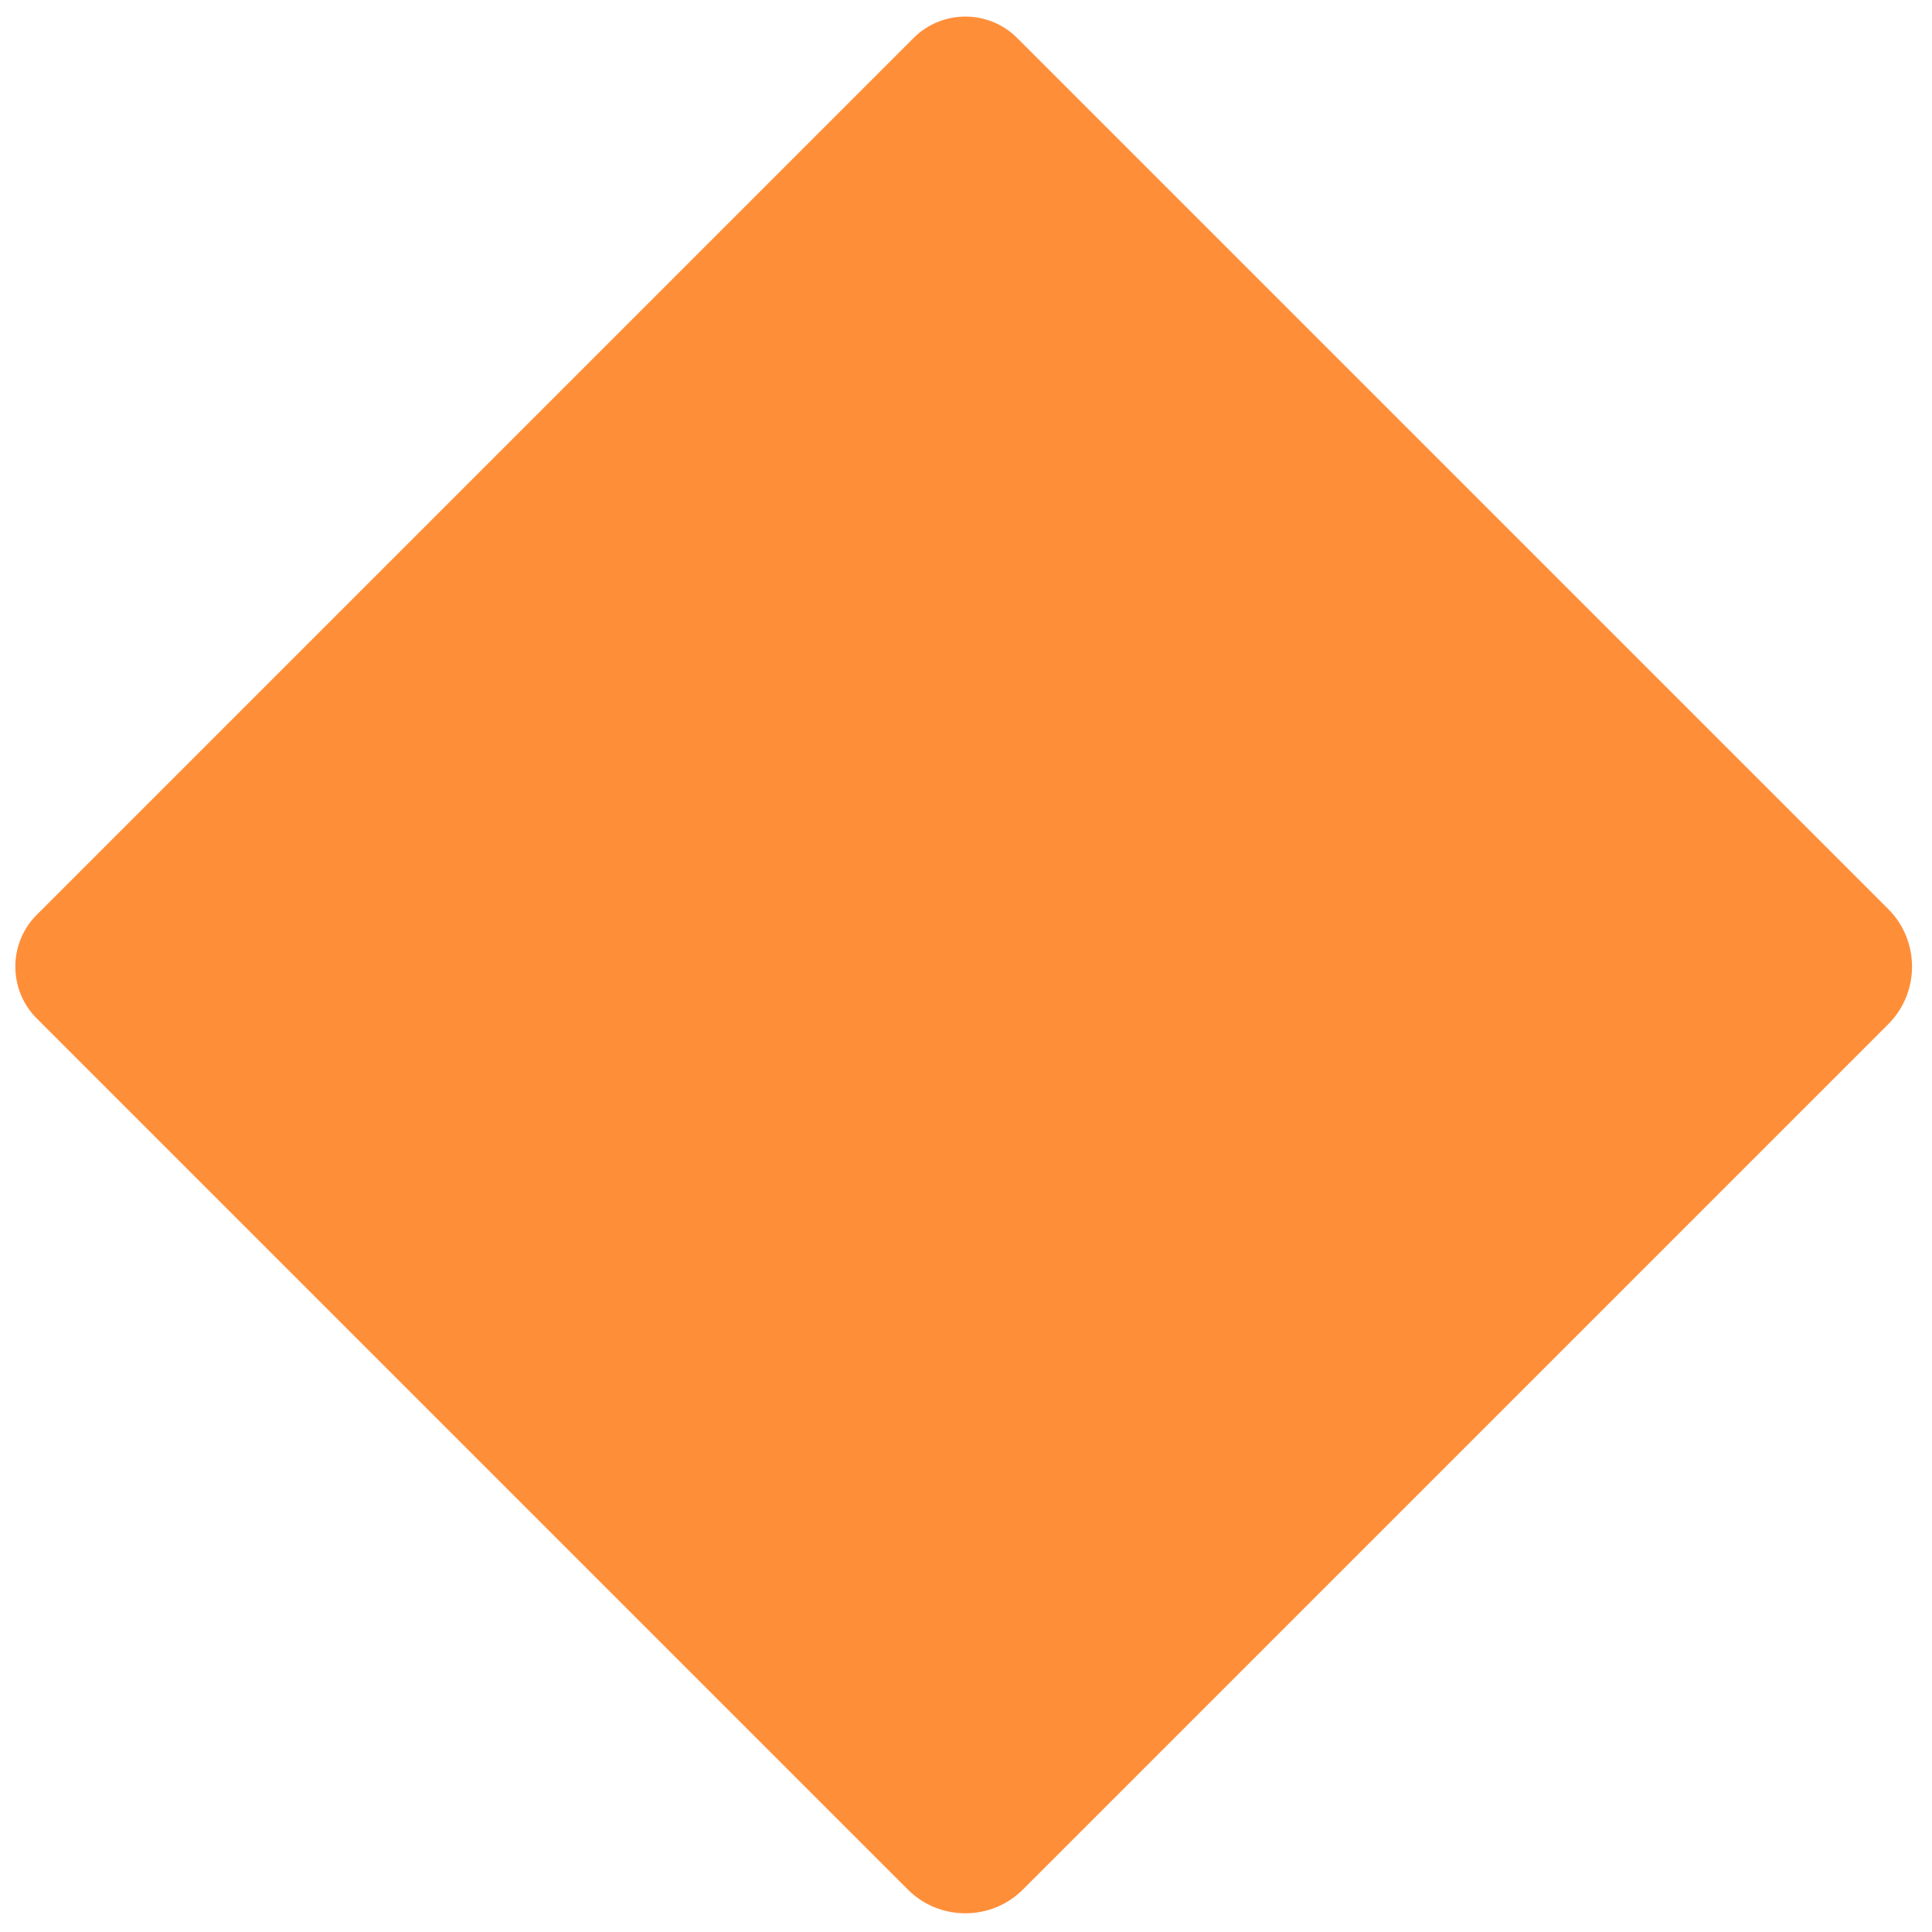
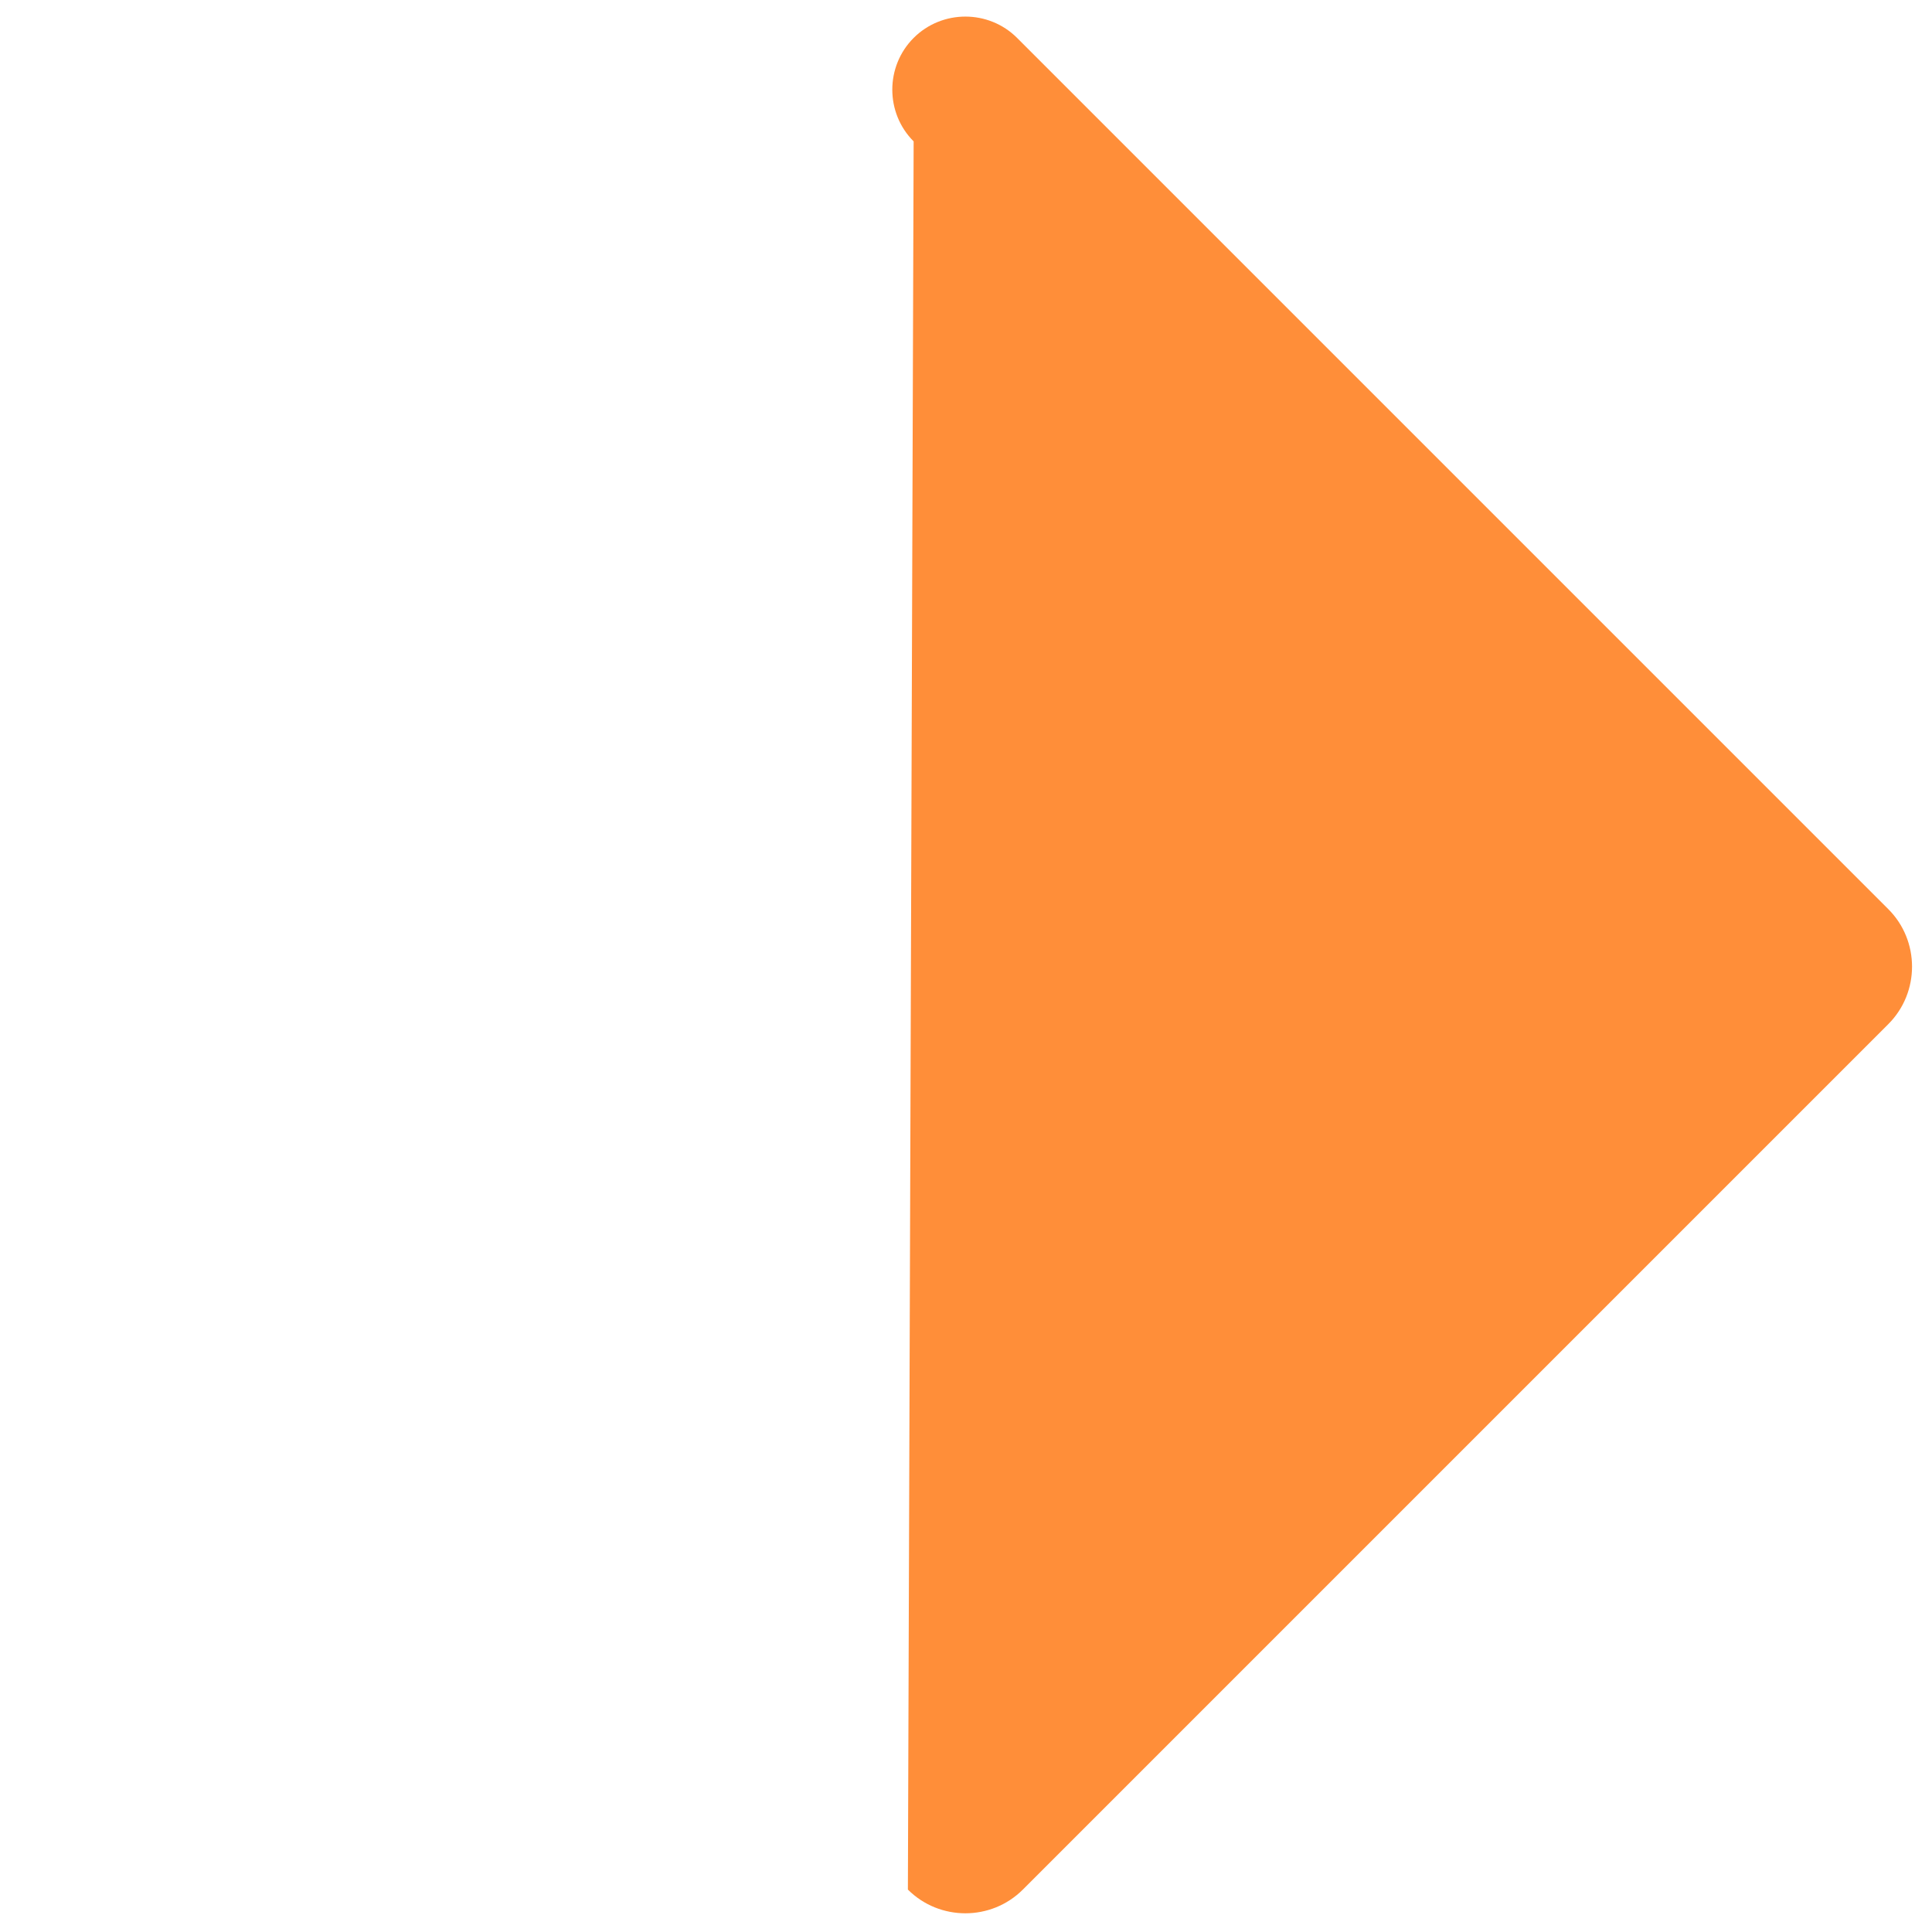
<svg xmlns="http://www.w3.org/2000/svg" version="1.1" id="Layer_2" x="0px" y="0px" viewBox="0 0 512 512" enable-background="new 0 0 512 512" xml:space="preserve">
-   <path fill="#FF8E39" d="M500.426,271.4c8.378-8.378,8.378-22.088,0-30.466L269.543,10.051c-7.54-7.54-19.879-7.54-27.419,0  L9.718,242.457c-7.54,7.54-7.54,19.879,0,27.419L240.6,500.759c8.378,8.378,22.088,8.378,30.466,0L500.426,271.4z" />
+   <path fill="#FF8E39" d="M500.426,271.4c8.378-8.378,8.378-22.088,0-30.466L269.543,10.051c-7.54-7.54-19.879-7.54-27.419,0  c-7.54,7.54-7.54,19.879,0,27.419L240.6,500.759c8.378,8.378,22.088,8.378,30.466,0L500.426,271.4z" />
</svg>